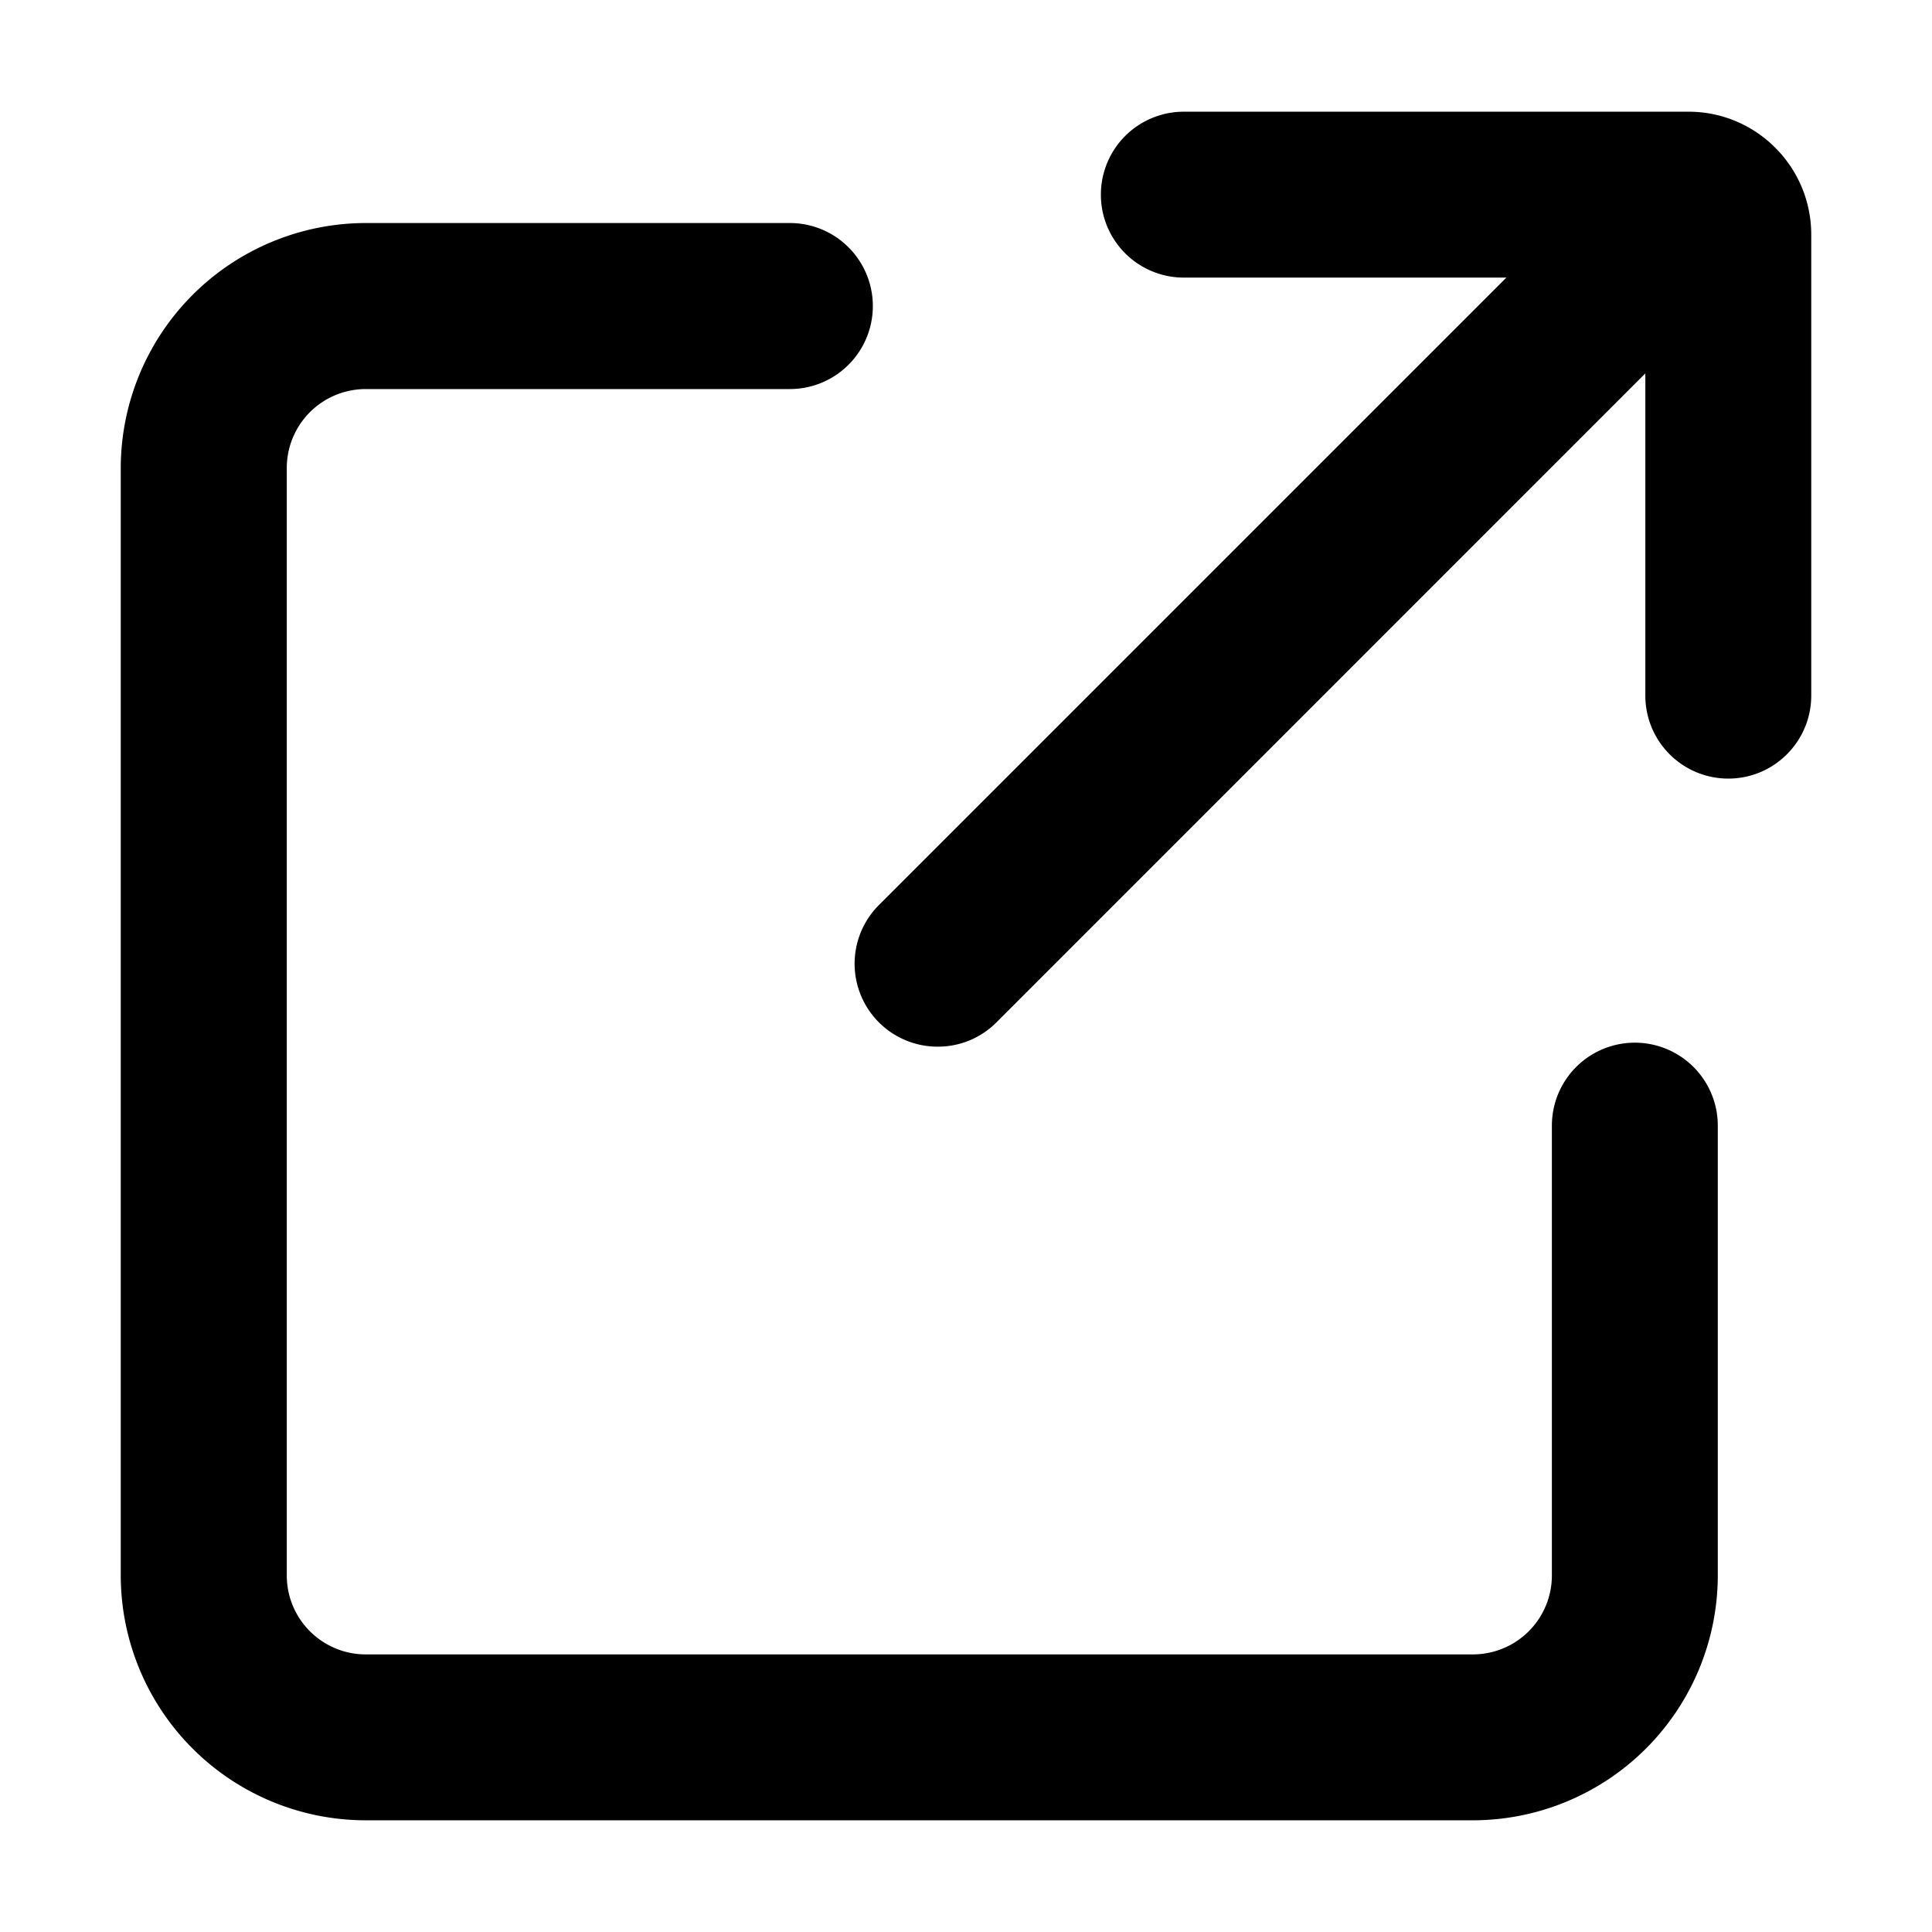
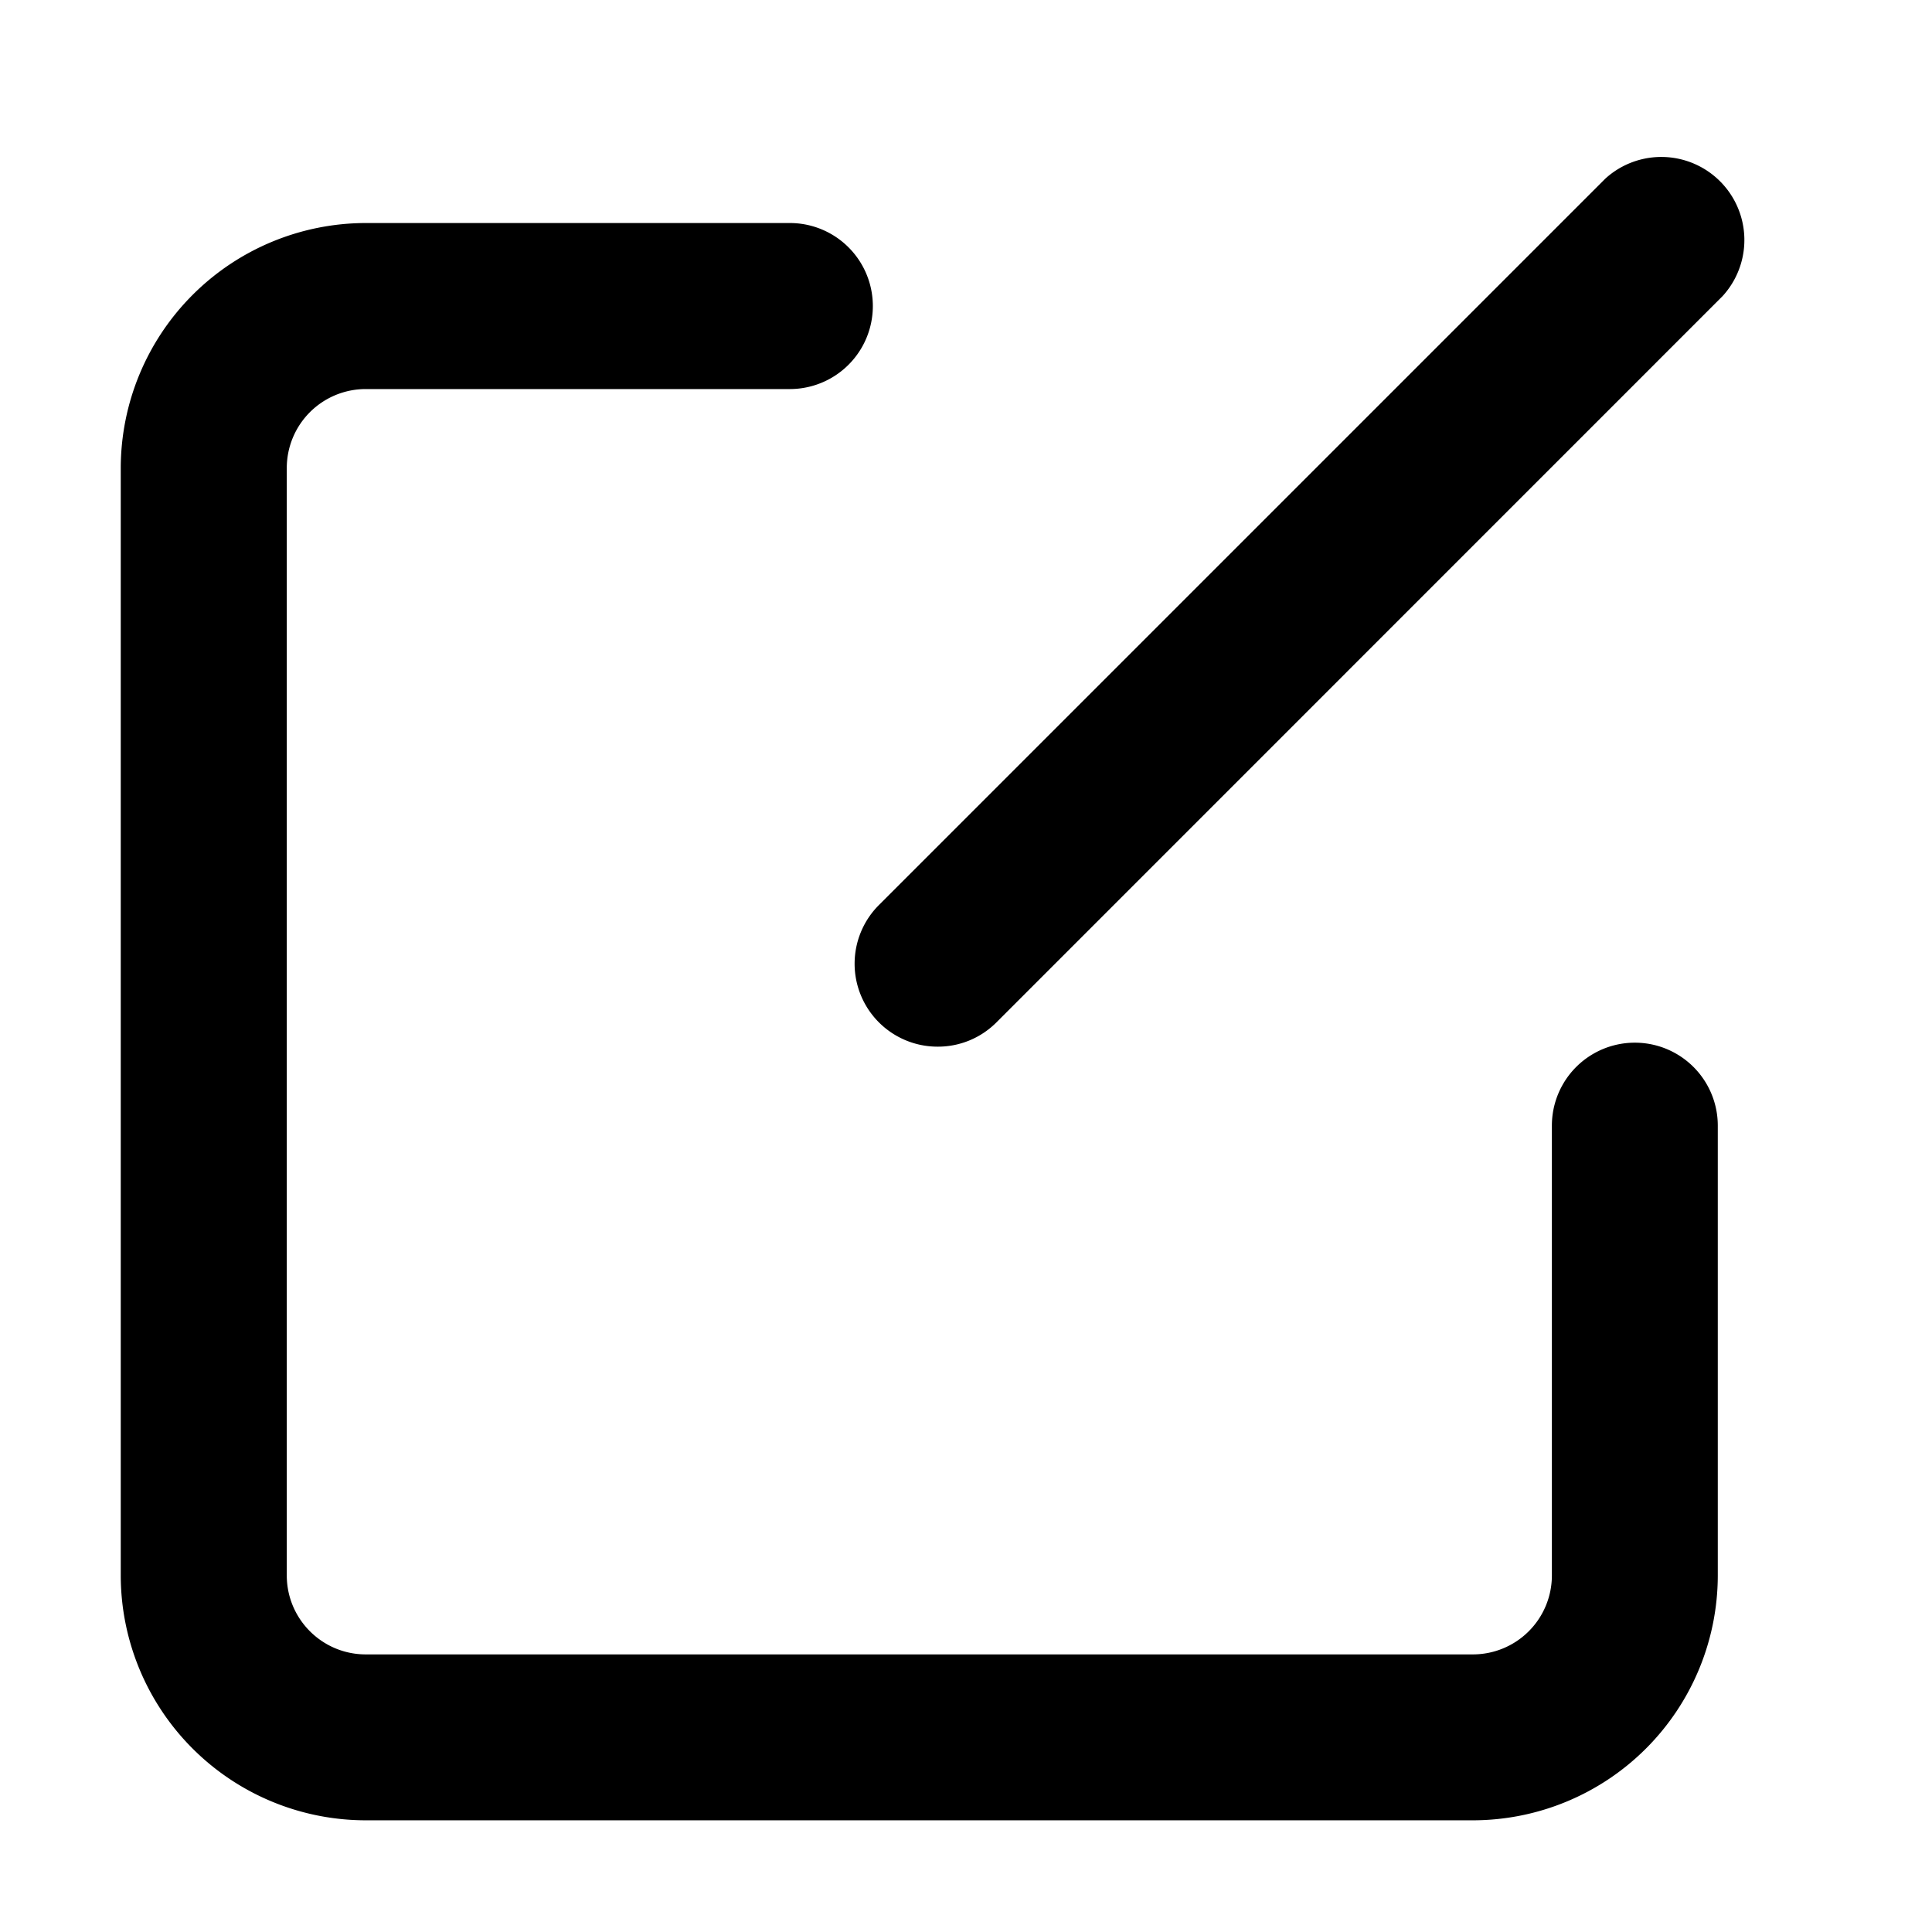
<svg xmlns="http://www.w3.org/2000/svg" t="1722394255294" class="icon" viewBox="0 0 1024 1024" version="1.1" p-id="1449" width="200" height="200">
  <path d="M780.672 964.8H193.856A129.92 129.92 0 0 1 64 835.008V248.064a130.048 130.048 0 0 1 129.856-129.856h224.768a43.968 43.968 0 1 1 0 88H193.856a41.856 41.856 0 0 0-41.856 41.856v586.944c0 23.104 18.752 41.856 41.856 41.856h586.816a41.856 41.856 0 0 0 41.856-41.856V596.608a43.968 43.968 0 1 1 87.936 0v238.464a129.92 129.92 0 0 1-129.792 129.728z" p-id="1450" />
  <path d="M497.024 554.752a43.968 43.968 0 0 1-31.104-75.136l384.896-384.896a44.032 44.032 0 0 1 62.208 62.208L528.128 541.888a43.712 43.712 0 0 1-31.104 12.864z" p-id="1451" />
-   <path d="M916.032 412.672a43.968 43.968 0 0 1-43.968-43.968V147.136H627.456a43.968 43.968 0 1 1 0-87.936h267.456c35.904 0 65.024 29.12 65.088 65.088V368.64c0 24.32-19.712 44.032-43.968 44.032z" p-id="1452" />
</svg>